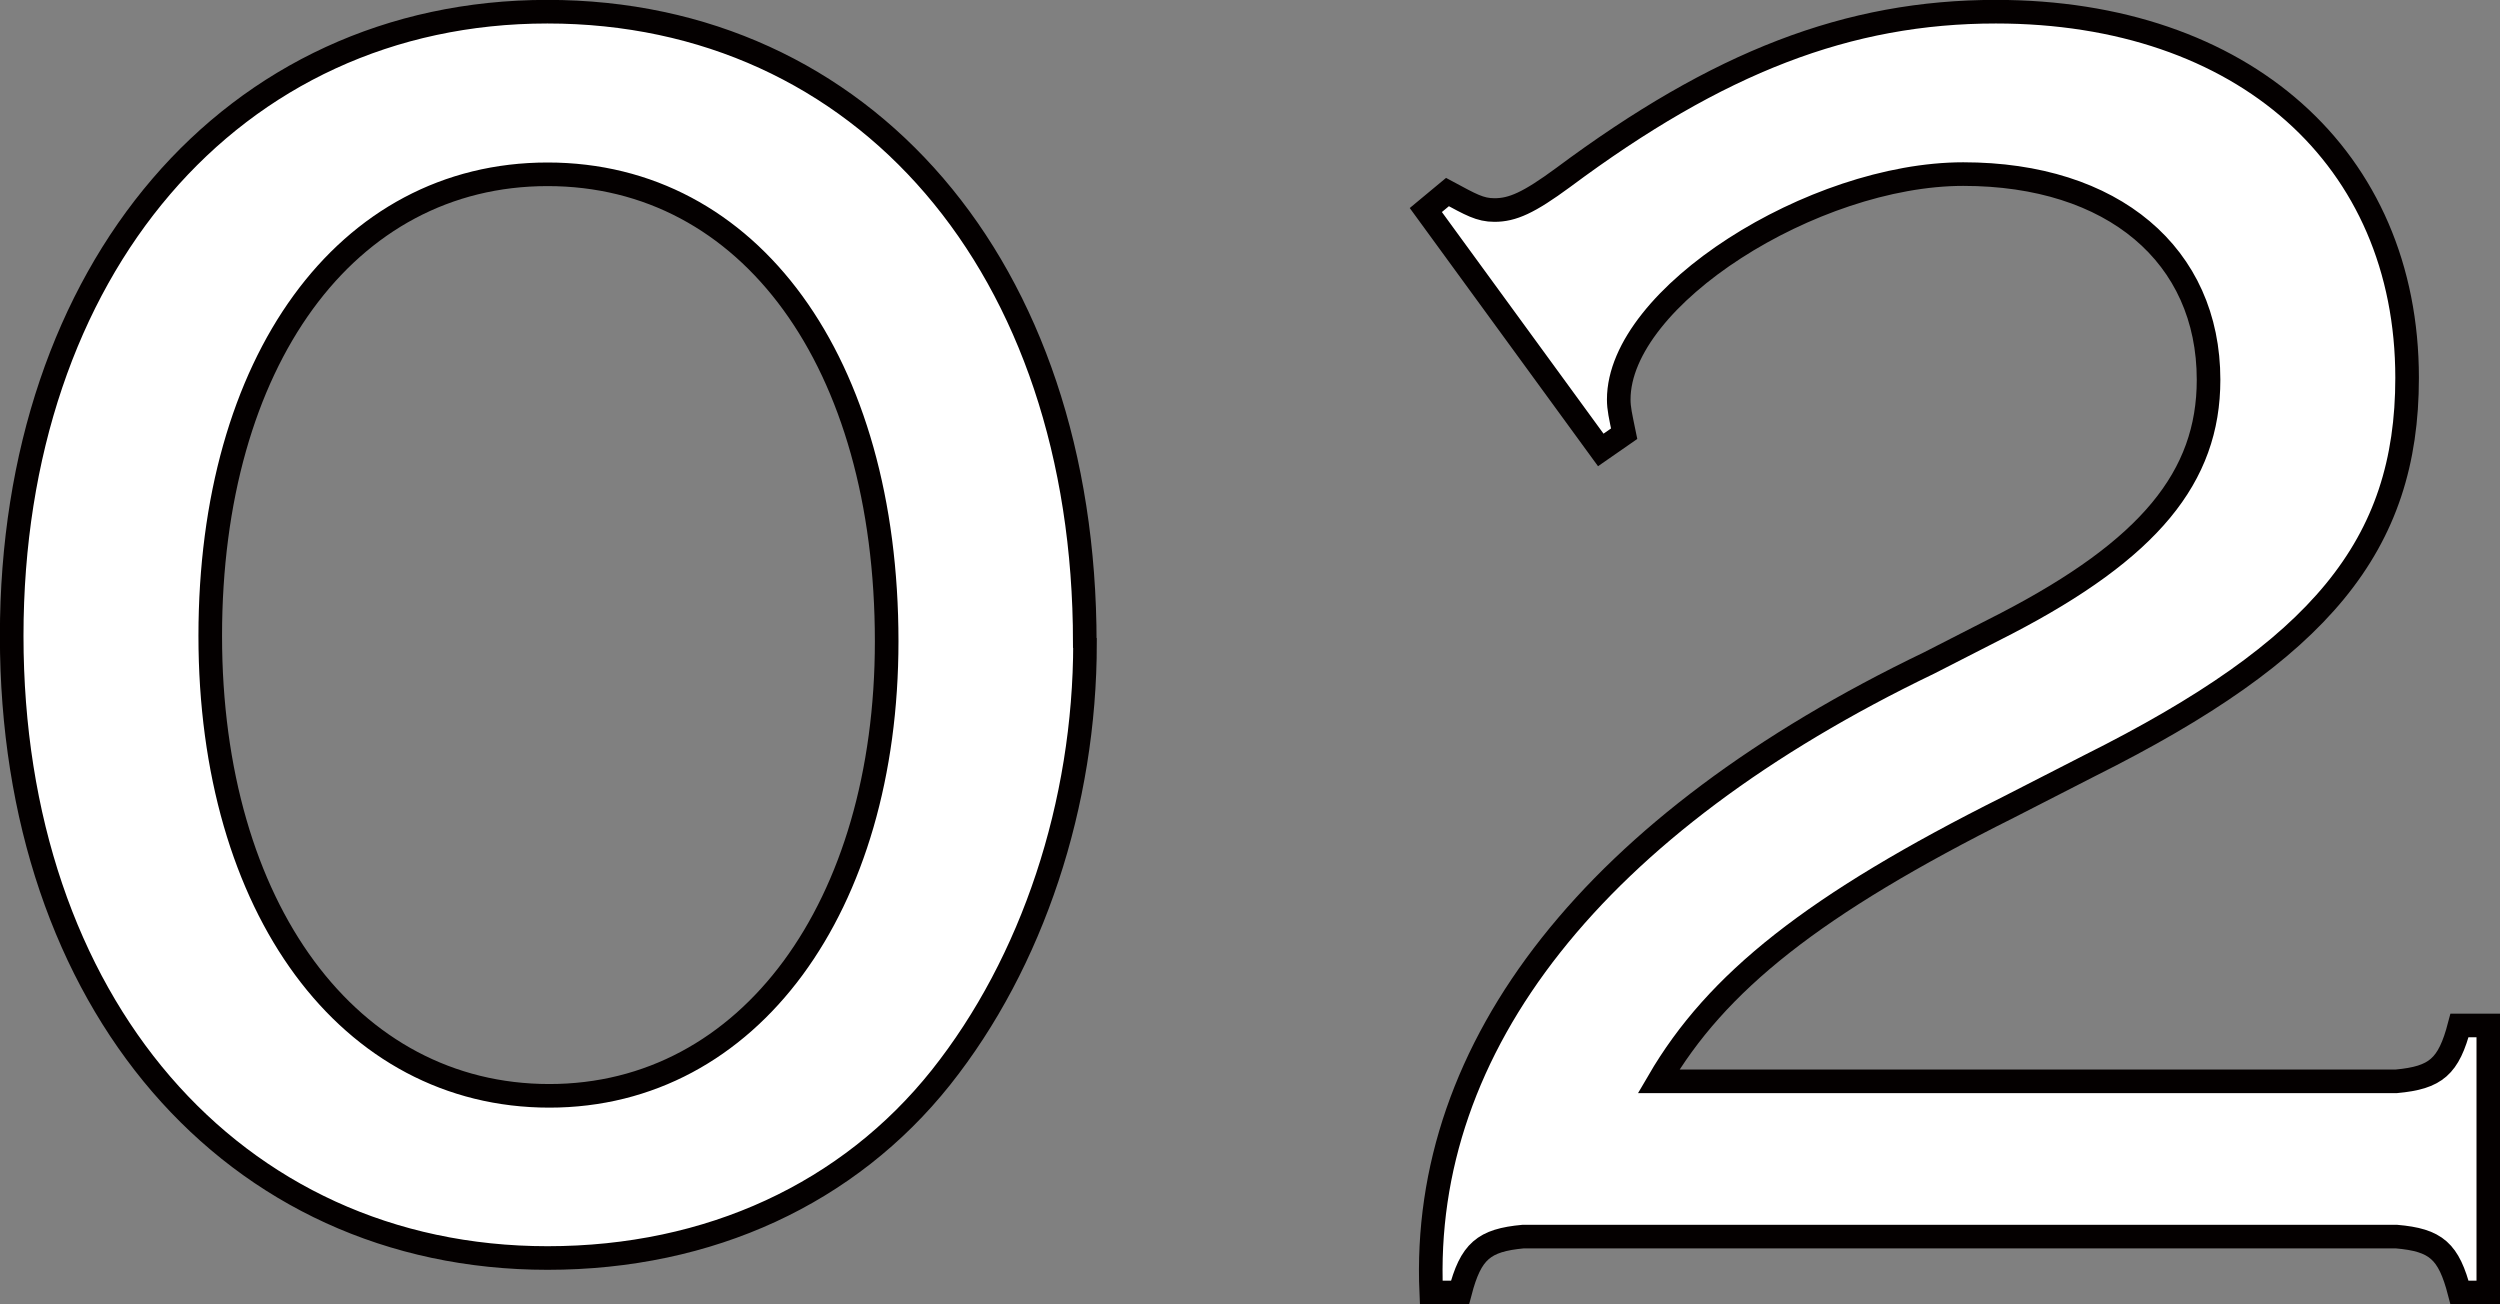
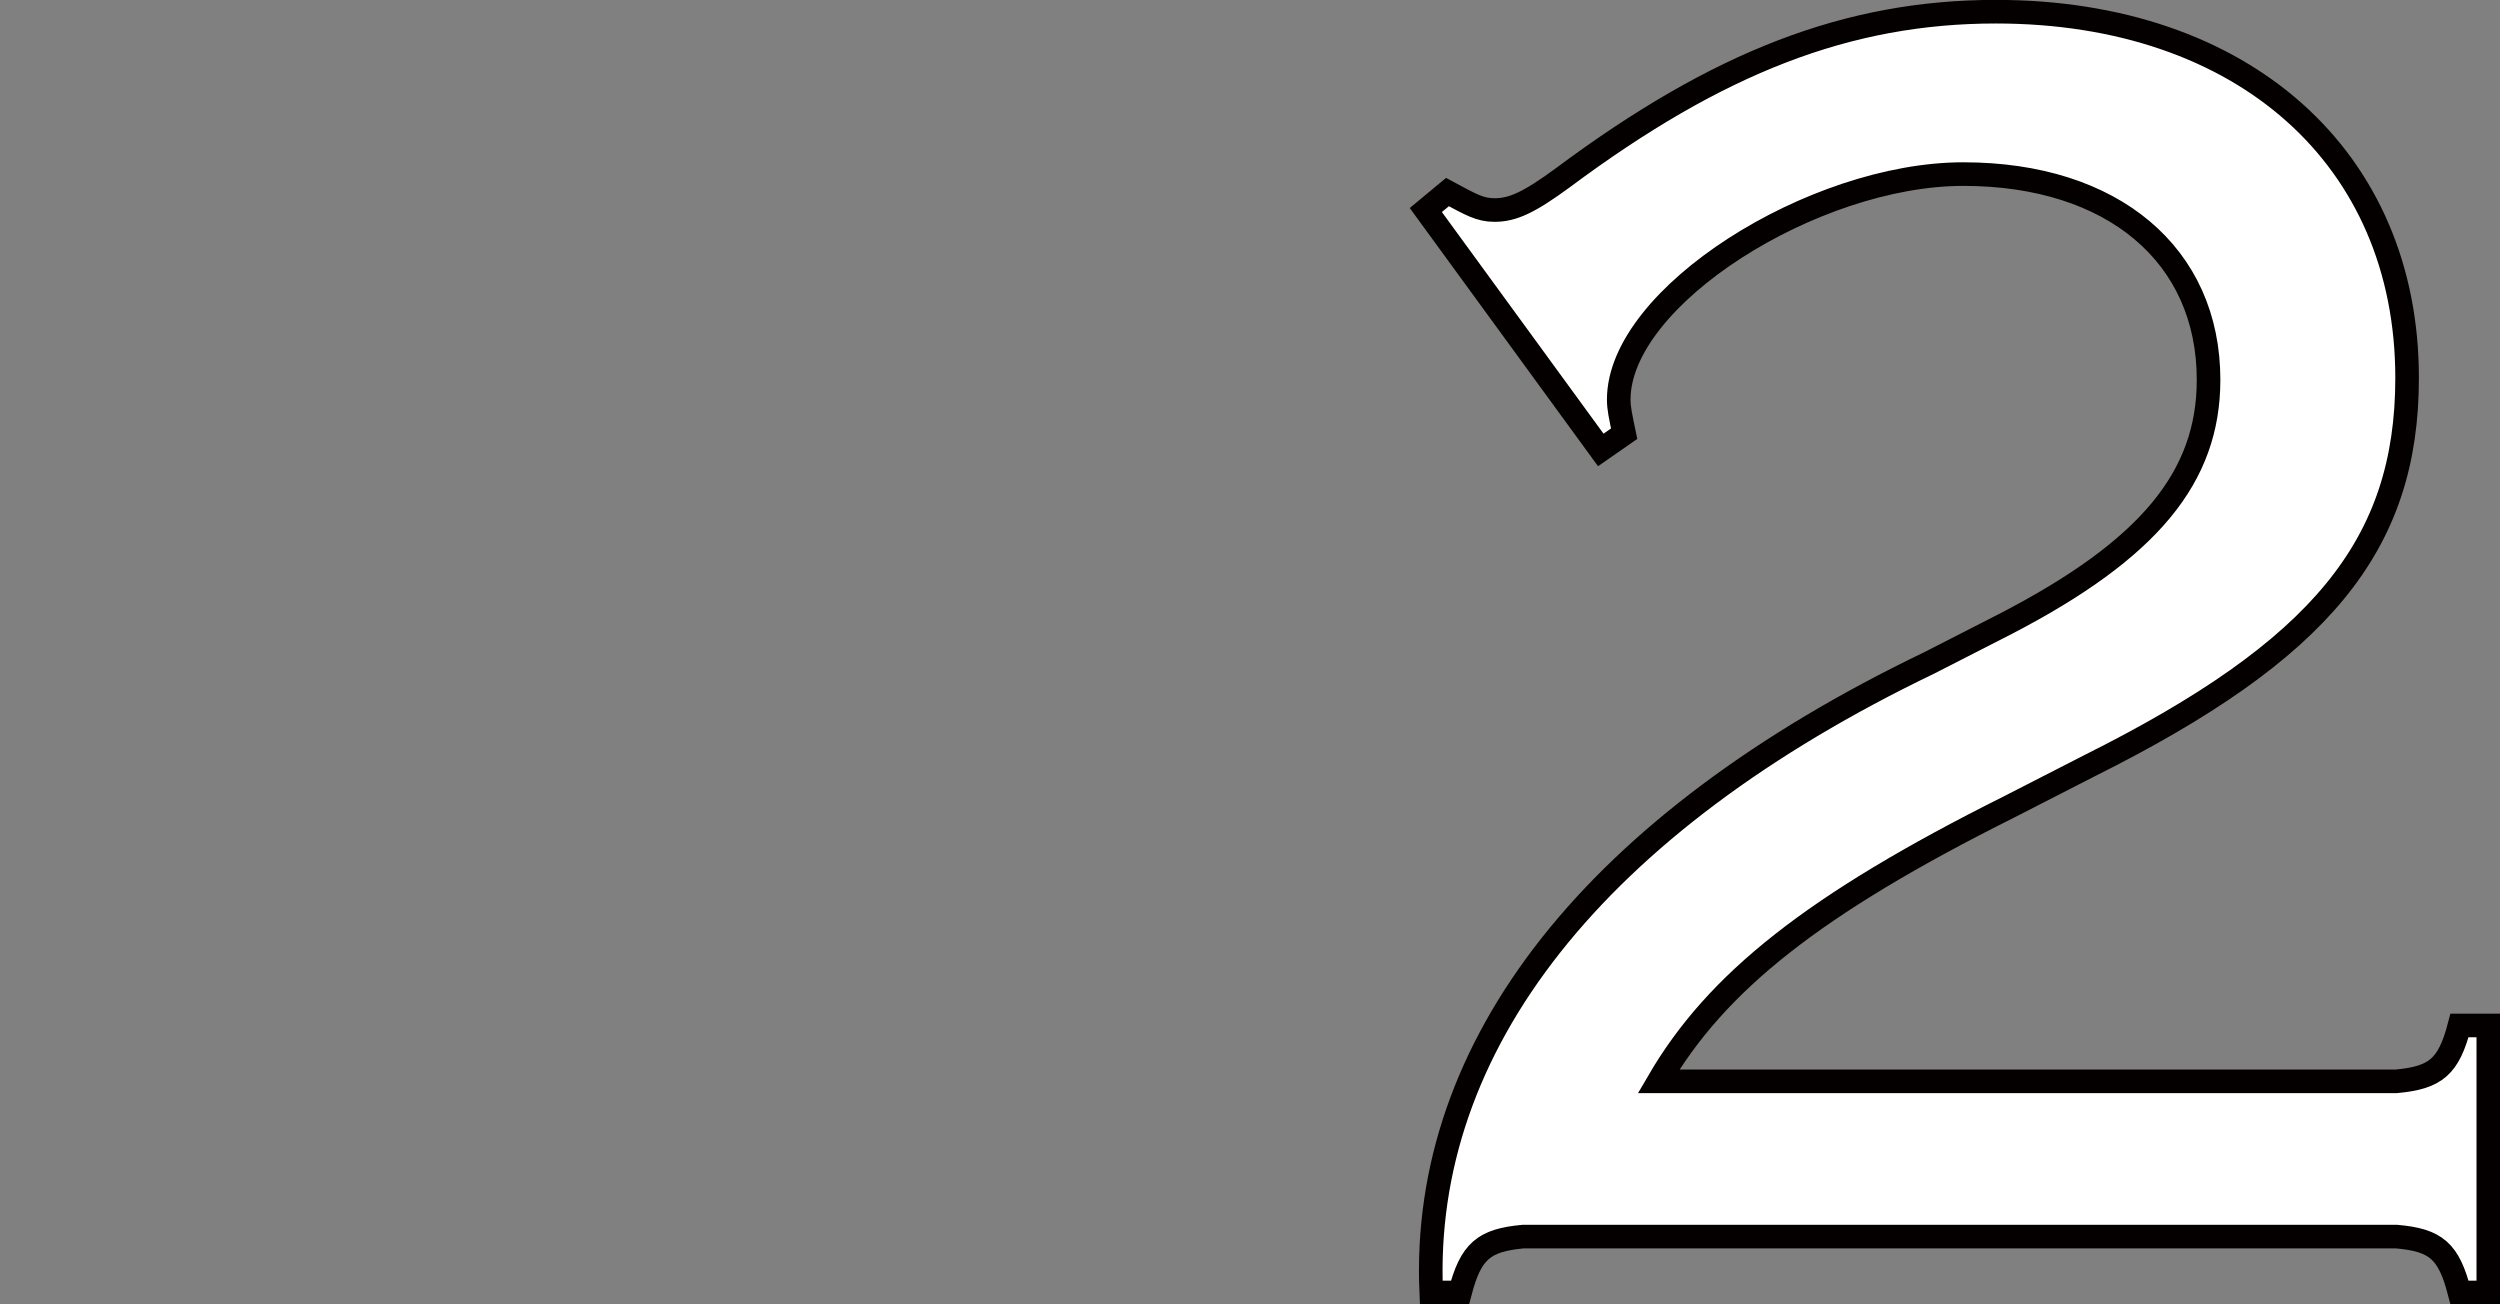
<svg xmlns="http://www.w3.org/2000/svg" id="_レイヤー_2" width="115.46" height="60.23" viewBox="0 0 115.46 60.23">
  <rect x="0" y="0" width="115.46" height="60.23" fill="#808080" stroke="none" />
  <defs>
    <style>.cls-1{fill:#fff;stroke:#040000;stroke-miterlimit:10;stroke-width:1.09px;}</style>
  </defs>
  <g id="_レイヤー_1-2">
-     <path class="cls-1" d="m50.11,29.7c0,7.41-2.42,14.74-6.66,20.07-4.25,5.33-10.66,8.33-18.16,8.33C10.71,58.1.54,46.27.54,29.37S10.71.54,25.28.54s24.82,11.75,24.82,29.15Zm-40.4-.33c0,12.58,6.41,21.24,15.66,21.24s15.58-8.75,15.58-20.99c0-12.91-6.33-21.57-15.66-21.57s-15.58,8.66-15.58,21.32Z" />
    <path class="cls-1" d="m110.67,49.94c1.83-.17,2.42-.67,2.92-2.58h1.33v12.33h-1.33c-.5-1.92-1.08-2.42-2.92-2.58h-40.32c-1.83.17-2.42.67-2.92,2.58h-1.33c-.5-11.41,7.58-21.66,22.99-29.07l3.58-1.83c6.58-3.42,9.33-6.75,9.33-11.25,0-5.75-4.41-9.5-11.33-9.5s-15.91,5.66-15.91,10.41c0,.42.08.75.25,1.58l-1.08.75-8.08-11.08,1-.83c1.08.58,1.5.83,2.17.83.83,0,1.58-.33,3.17-1.5,7.16-5.33,13.16-7.66,19.99-7.66,11.41,0,18.99,6.75,18.99,16.91,0,7.75-4,12.58-14.66,17.91l-3.75,1.92c-9,4.5-13.49,8.08-16.16,12.66h34.07Z" />
  </g>
</svg>